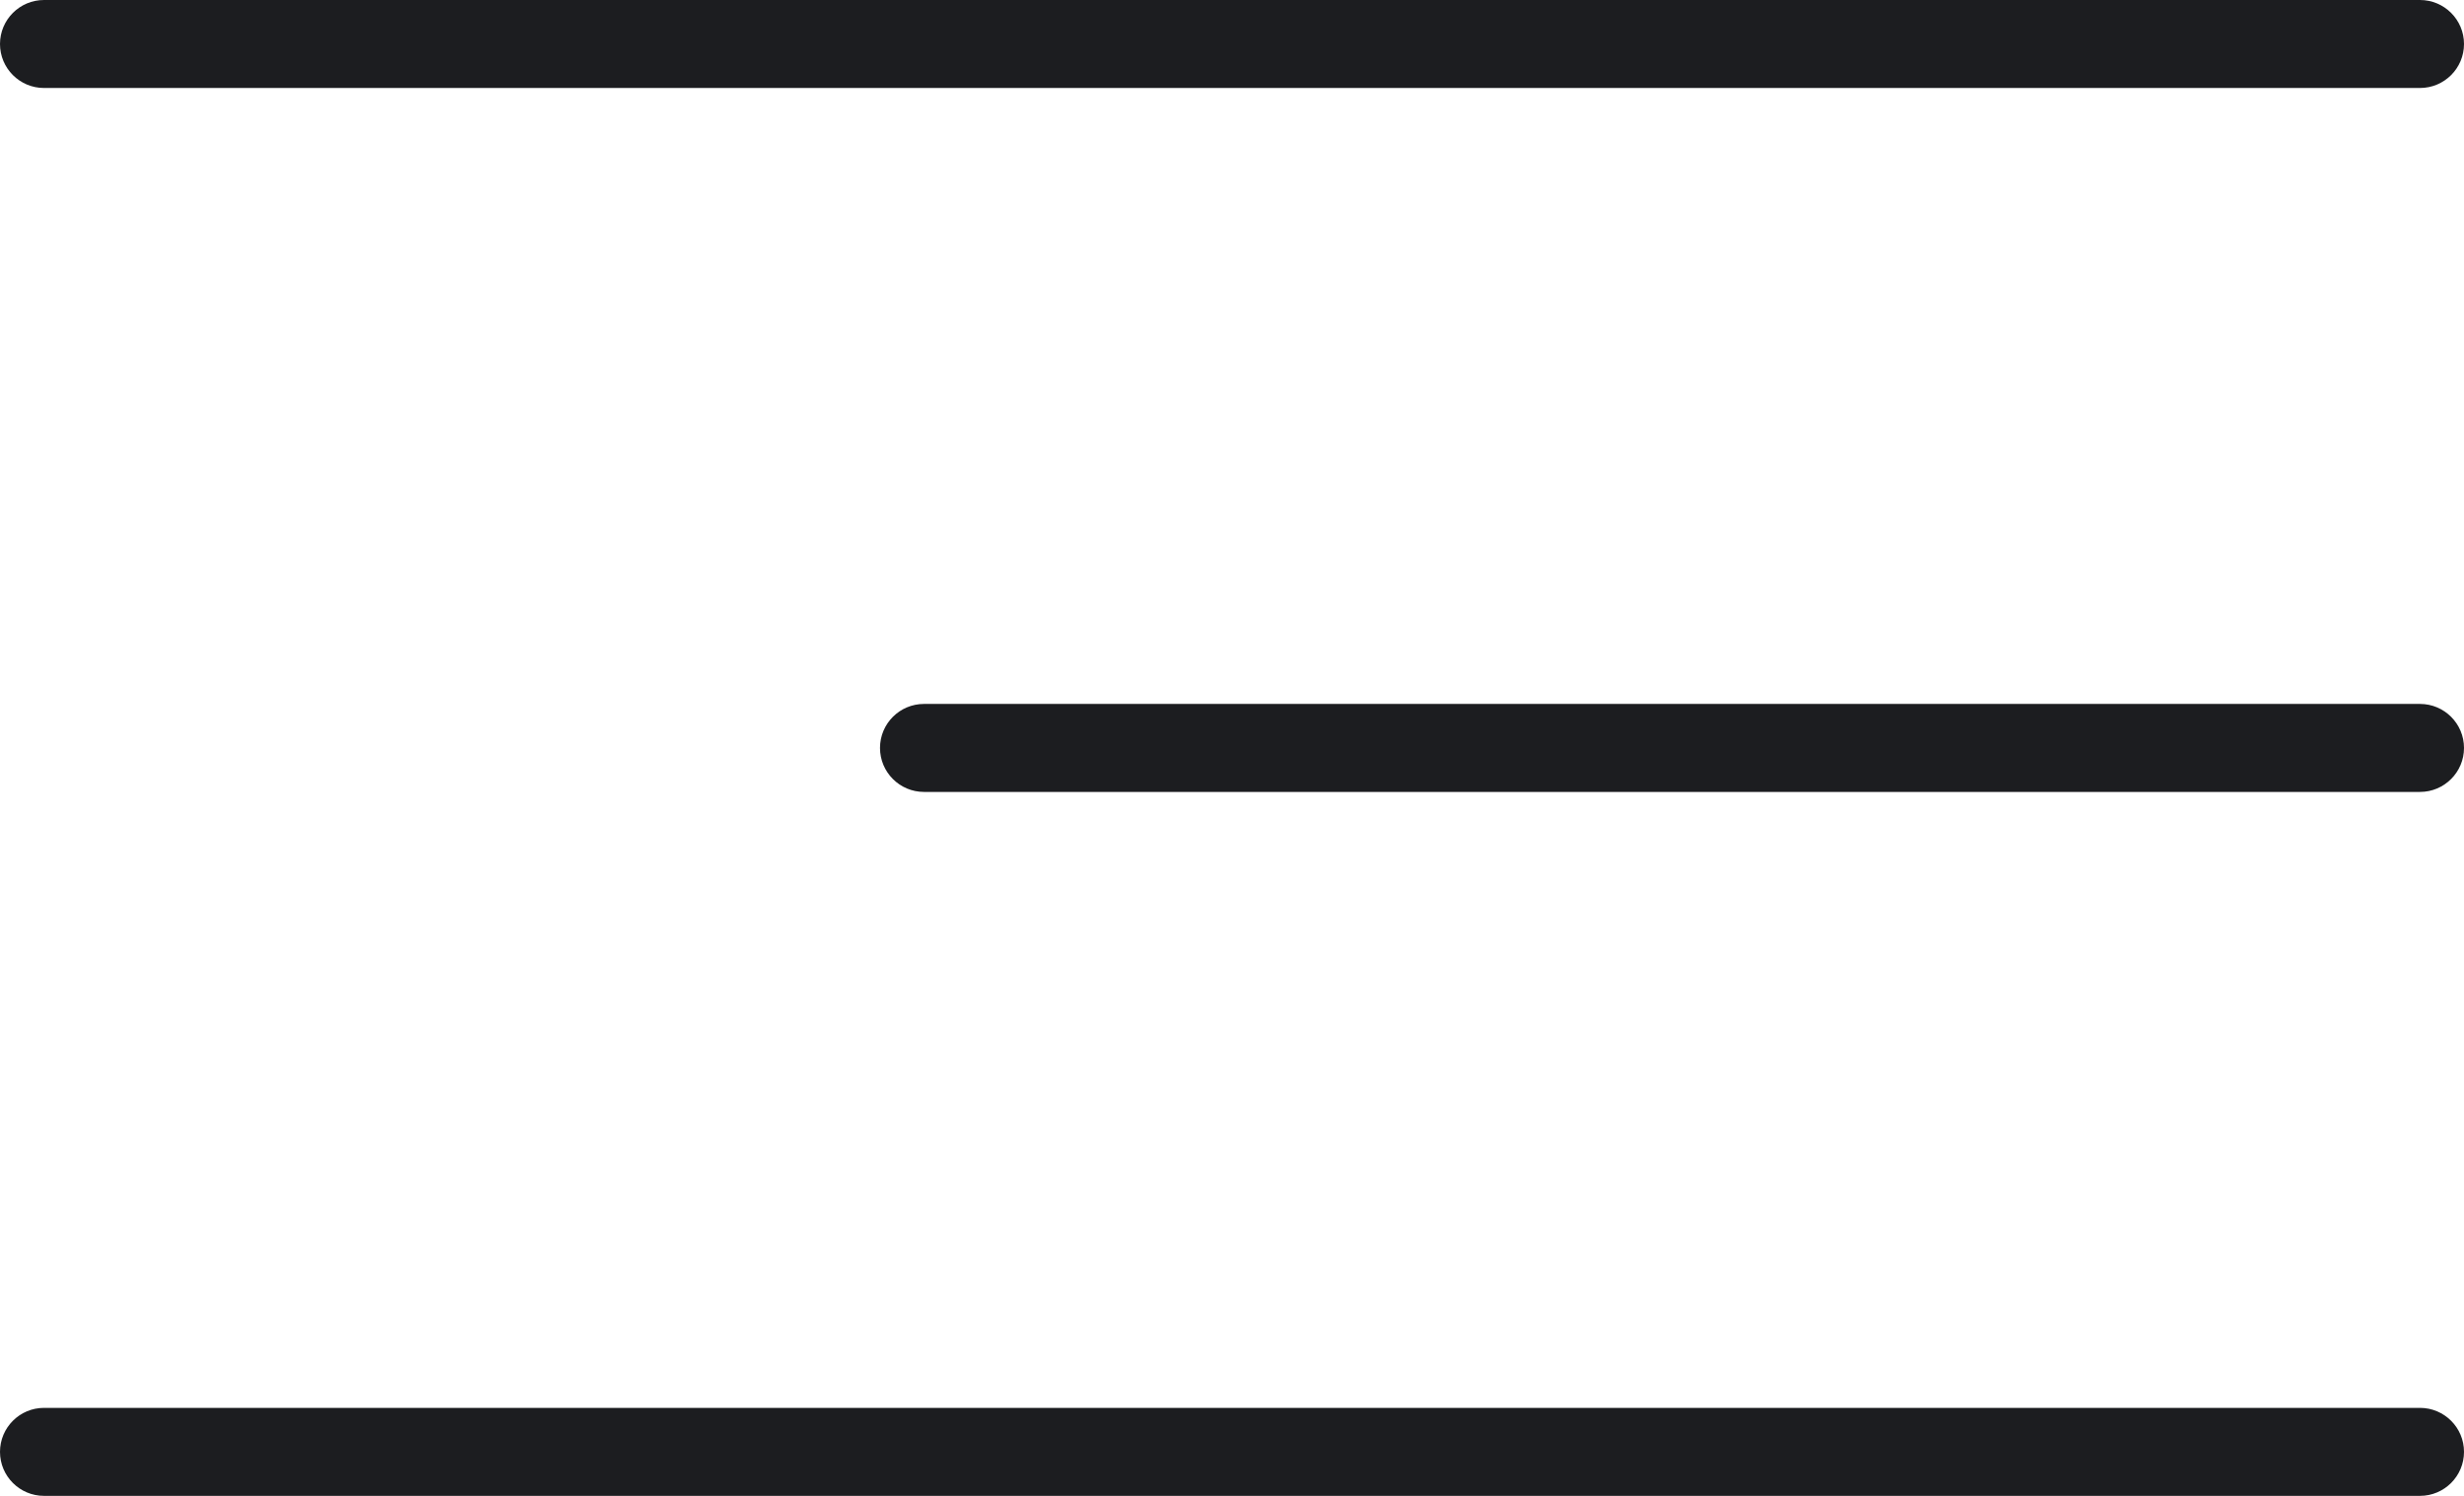
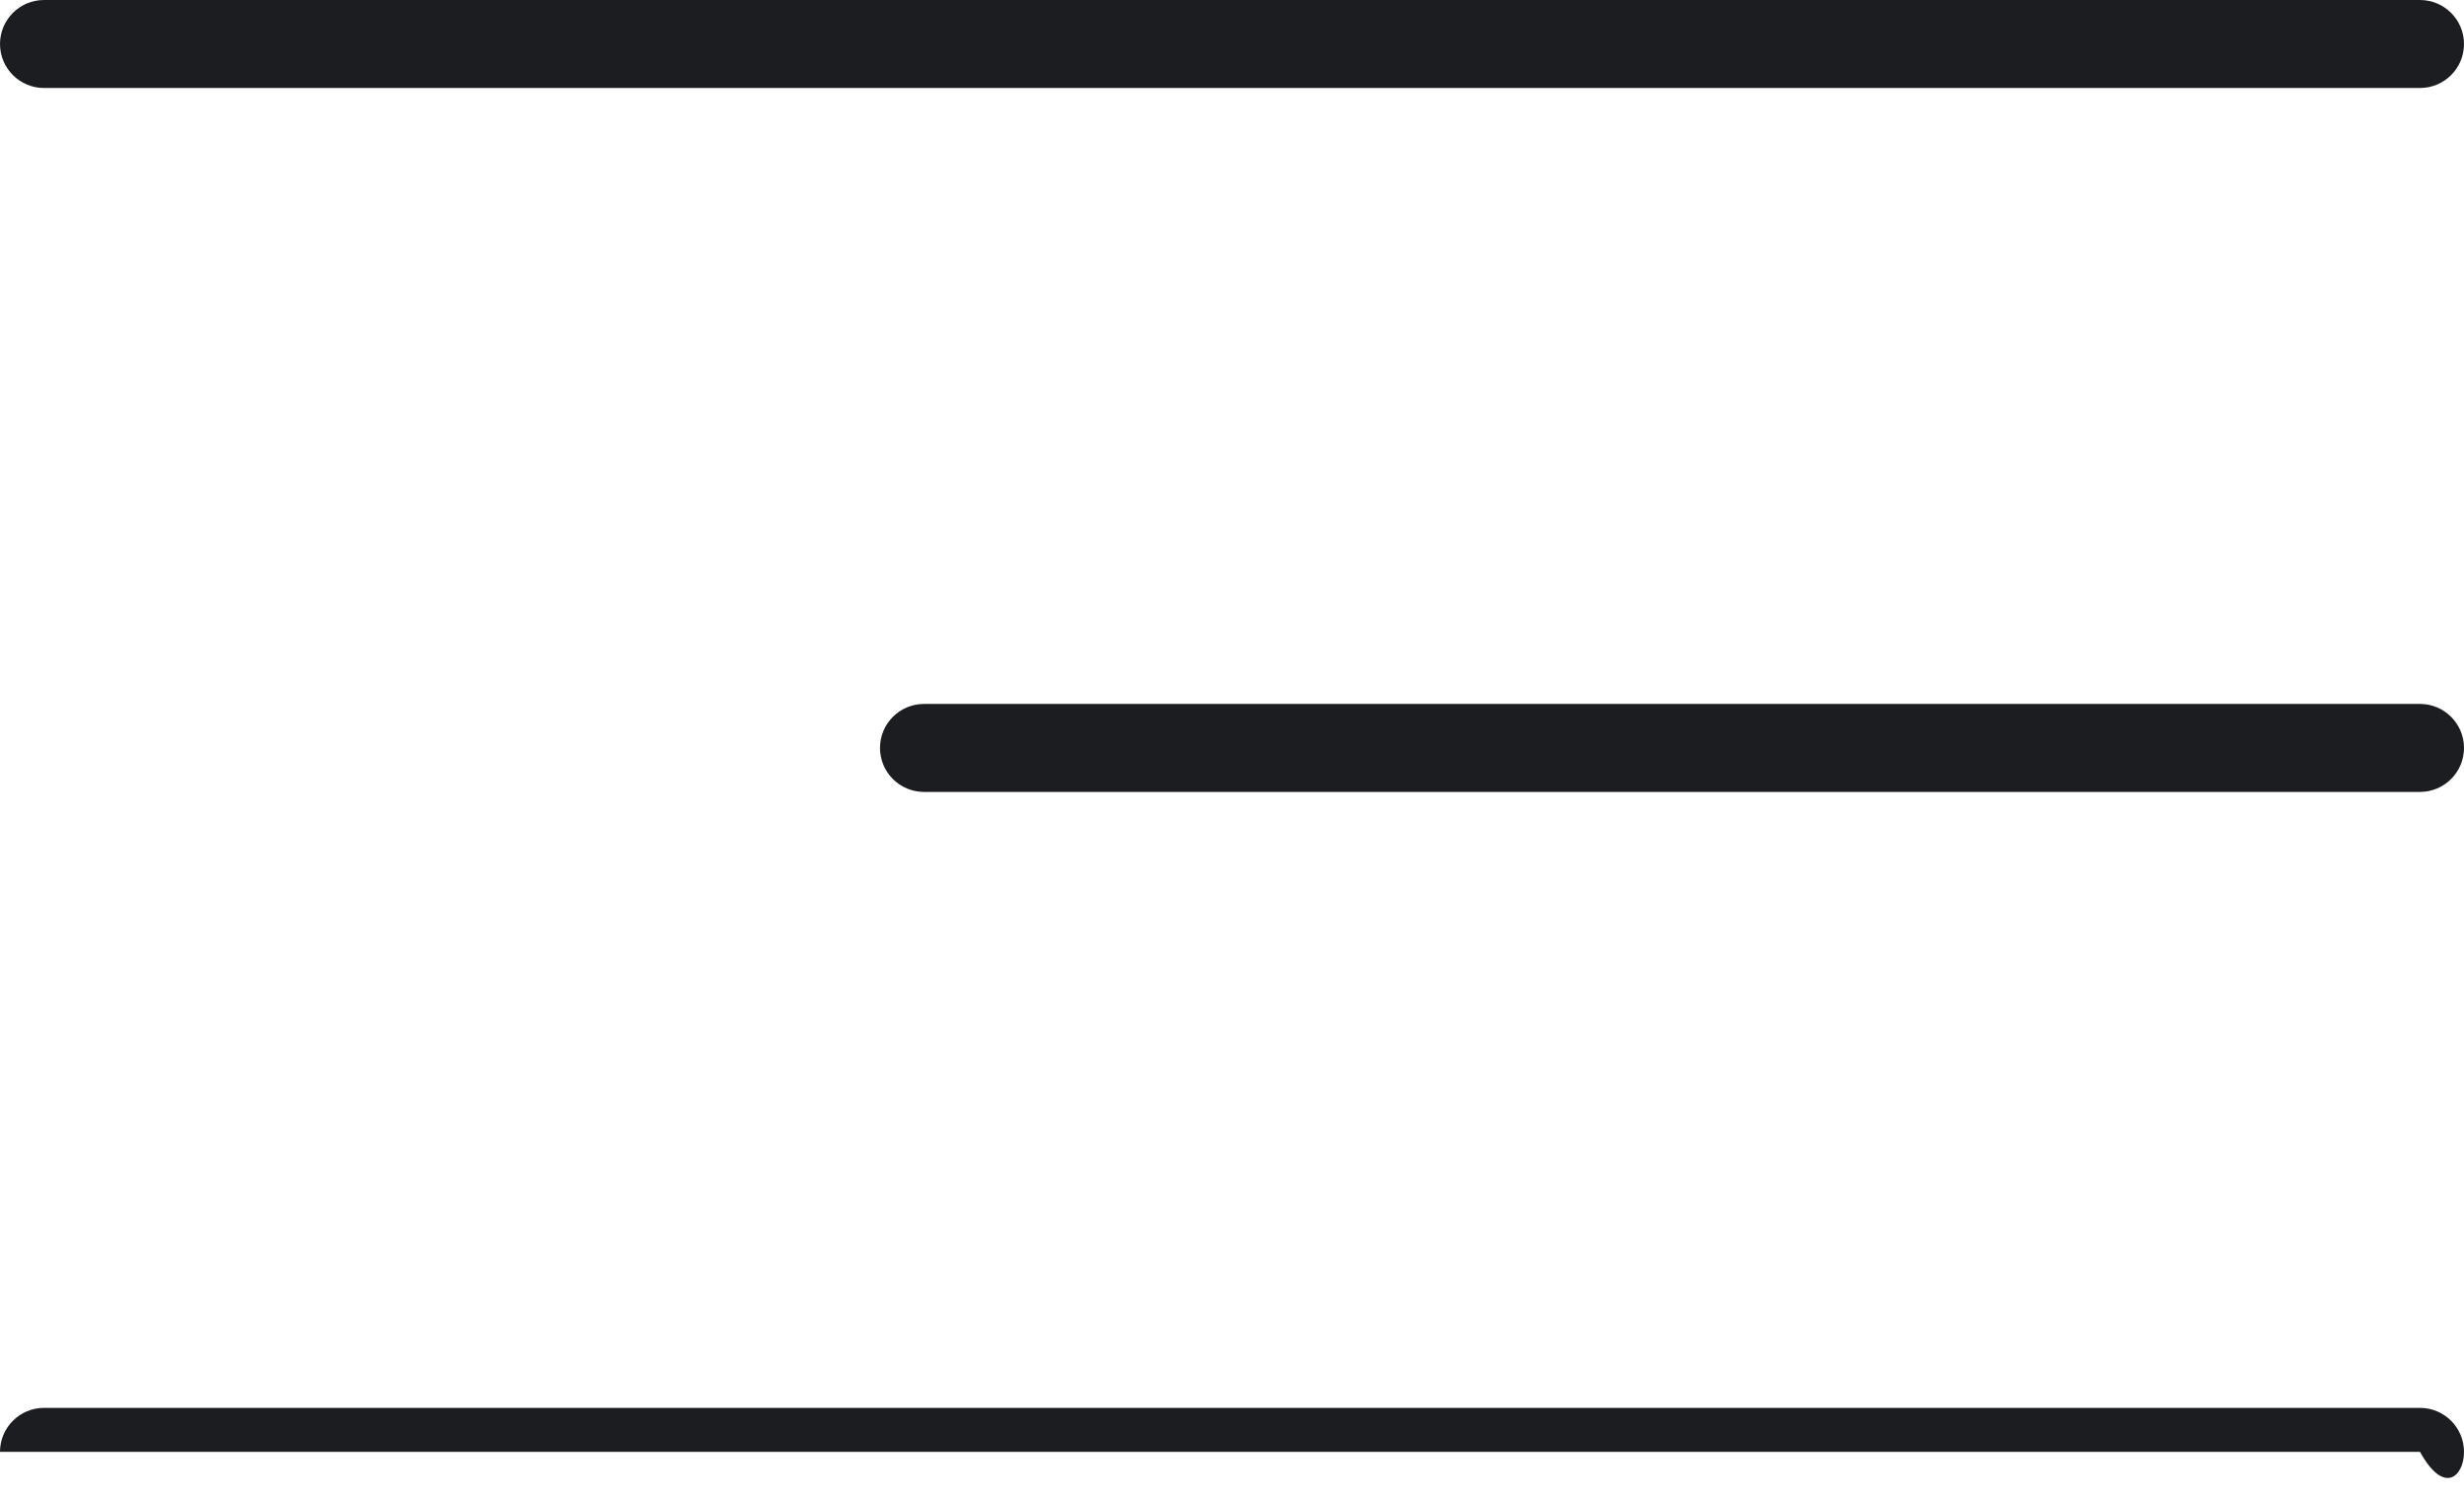
<svg xmlns="http://www.w3.org/2000/svg" width="28" height="17" viewBox="0 0 28 17" fill="none">
-   <path fill-rule="evenodd" clip-rule="evenodd" d="M0 0.5C0 0.224 0.224 0 0.5 0H27.5C27.776 0 28 0.224 28 0.5C28 0.776 27.776 1 27.5 1H0.5C0.224 1 0 0.776 0 0.5ZM10 8.5C10 8.224 10.224 8 10.5 8H27.5C27.776 8 28 8.224 28 8.5C28 8.776 27.776 9 27.5 9H10.5C10.224 9 10 8.776 10 8.5ZM0.5 16C0.224 16 0 16.224 0 16.5C0 16.776 0.224 17 0.5 17H27.5C27.776 17 28 16.776 28 16.5C28 16.224 27.776 16 27.5 16H0.5Z" fill="#1C1D20" />
+   <path fill-rule="evenodd" clip-rule="evenodd" d="M0 0.5C0 0.224 0.224 0 0.5 0H27.5C27.776 0 28 0.224 28 0.5C28 0.776 27.776 1 27.5 1H0.5C0.224 1 0 0.776 0 0.5ZM10 8.5C10 8.224 10.224 8 10.5 8H27.5C27.776 8 28 8.224 28 8.5C28 8.776 27.776 9 27.5 9H10.5C10.224 9 10 8.776 10 8.5ZM0.5 16C0.224 16 0 16.224 0 16.5H27.5C27.776 17 28 16.776 28 16.5C28 16.224 27.776 16 27.5 16H0.5Z" fill="#1C1D20" />
</svg>